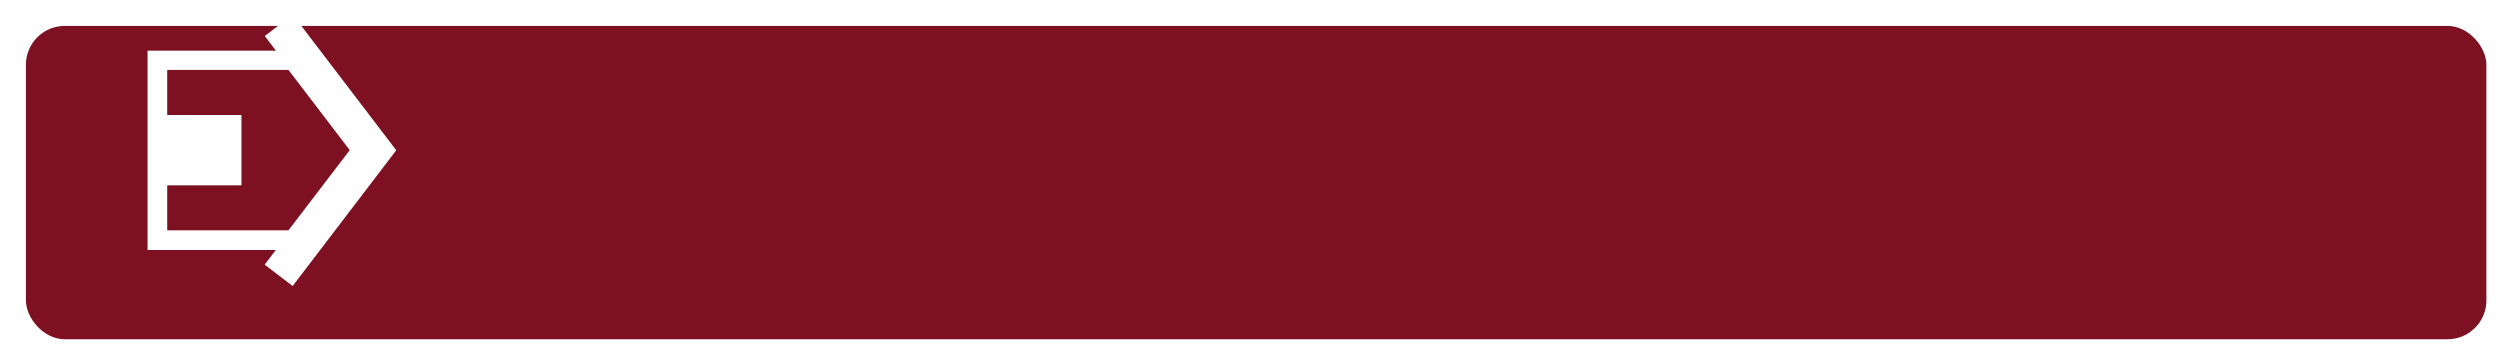
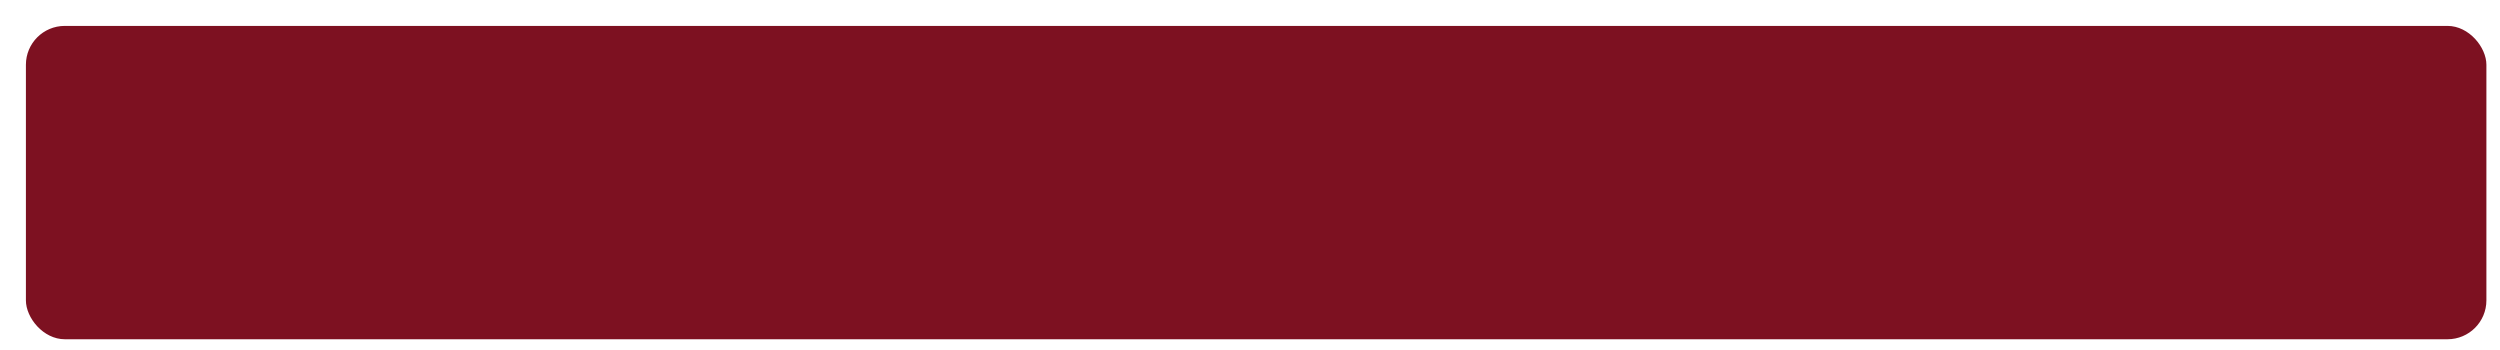
<svg xmlns="http://www.w3.org/2000/svg" version="1.1" viewBox="0 0 193 27">
  <defs>
    <style>
      .cls-1 {
        fill: #fff;
      }

      .cls-2 {
        fill: #7d1121;
        filter: url(#drop-shadow-1);
      }
    </style>
    <filter id="drop-shadow-1" x="-4.11" y="-4.08" width="202.08" height="36.48" filterUnits="userSpaceOnUse">
      <feOffset dx="2" dy="2" />
      <feGaussianBlur result="blur" stdDeviation="2" />
      <feFlood flood-color="#666" flood-opacity=".75" />
      <feComposite in2="blur" operator="in" />
      <feComposite in="SourceGraphic" />
    </filter>
  </defs>
  <g>
    <g id="Ebene_1">
      <g>
        <rect class="cls-2" width="189.95" height="24.19" rx="3" ry="3" />
-         <path class="cls-1" d="M22.6,22.07l2.9-3.8,2.07-2.71,3.02-3.96L22.6,1.13l-2.16,1.65.86,1.13h-9.91v15.39h9.9s-.86,1.13-.86,1.13l2.16,1.65ZM12.91,17.79v-3.48s5.73,0,5.73,0v-5.43h-5.73s0-3.48,0-3.48h9.36s4.73,6.19,4.73,6.19l-4.73,6.19h-9.36Z" />
      </g>
    </g>
  </g>
</svg>